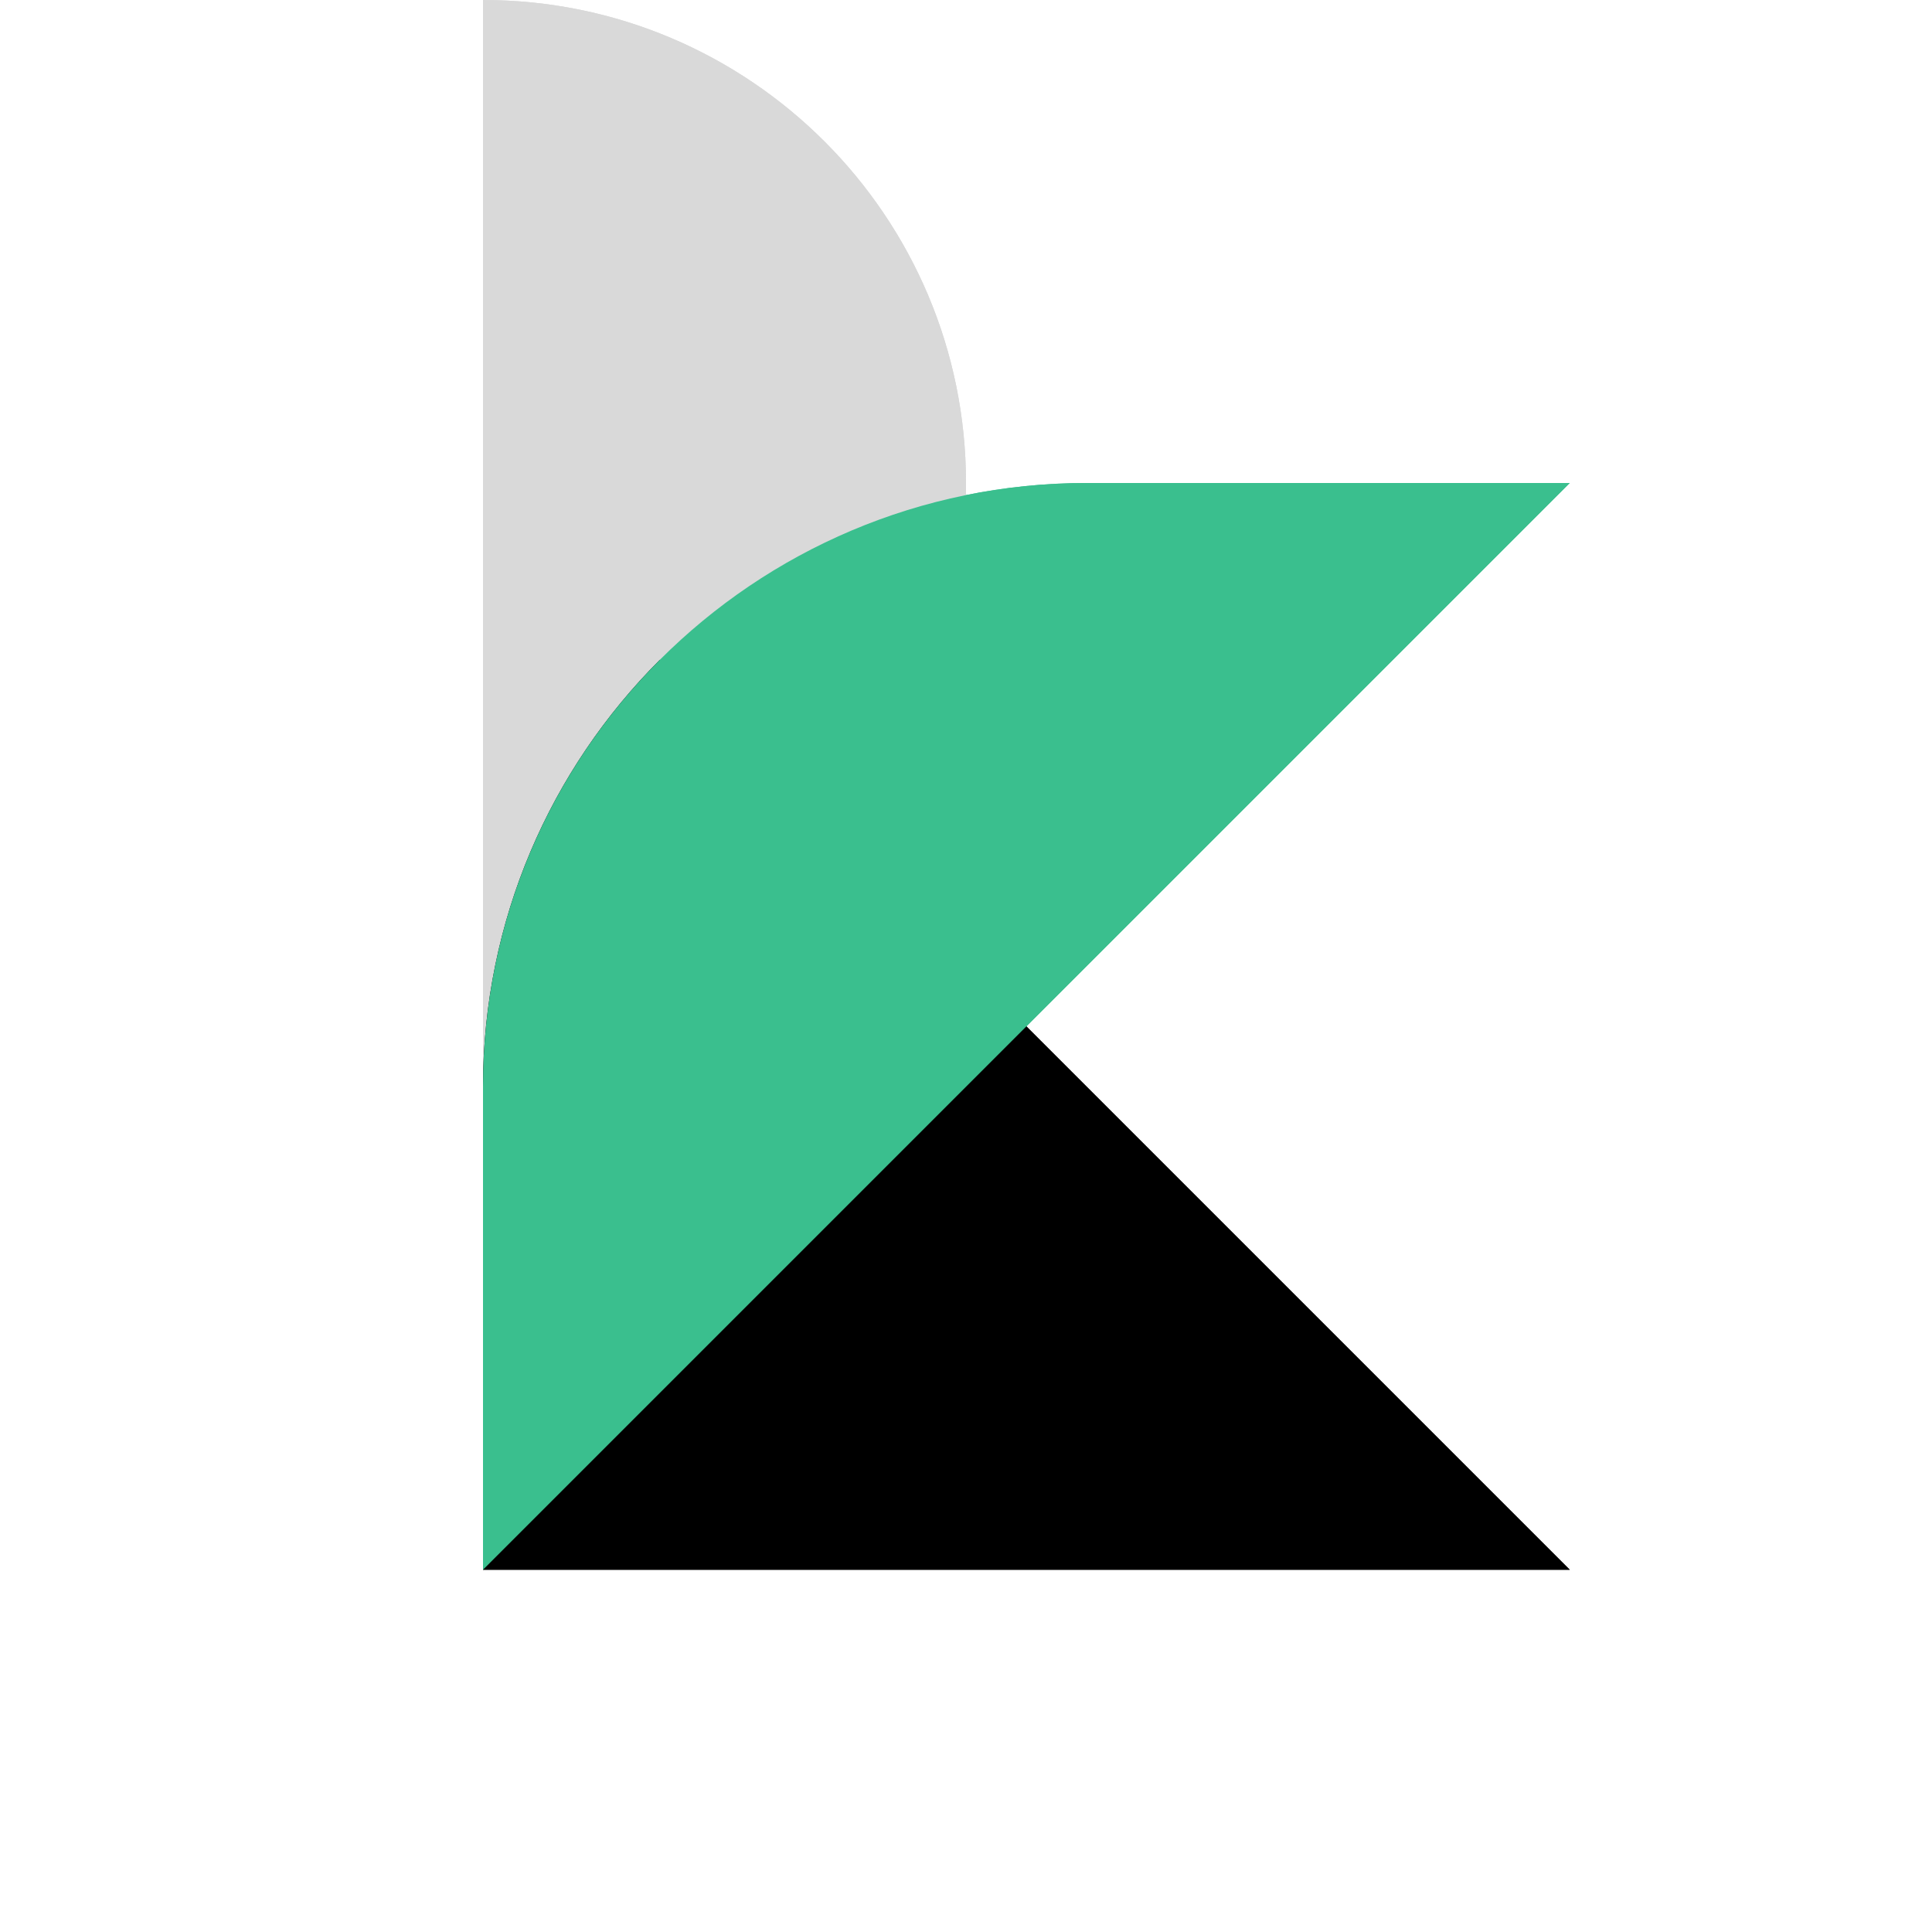
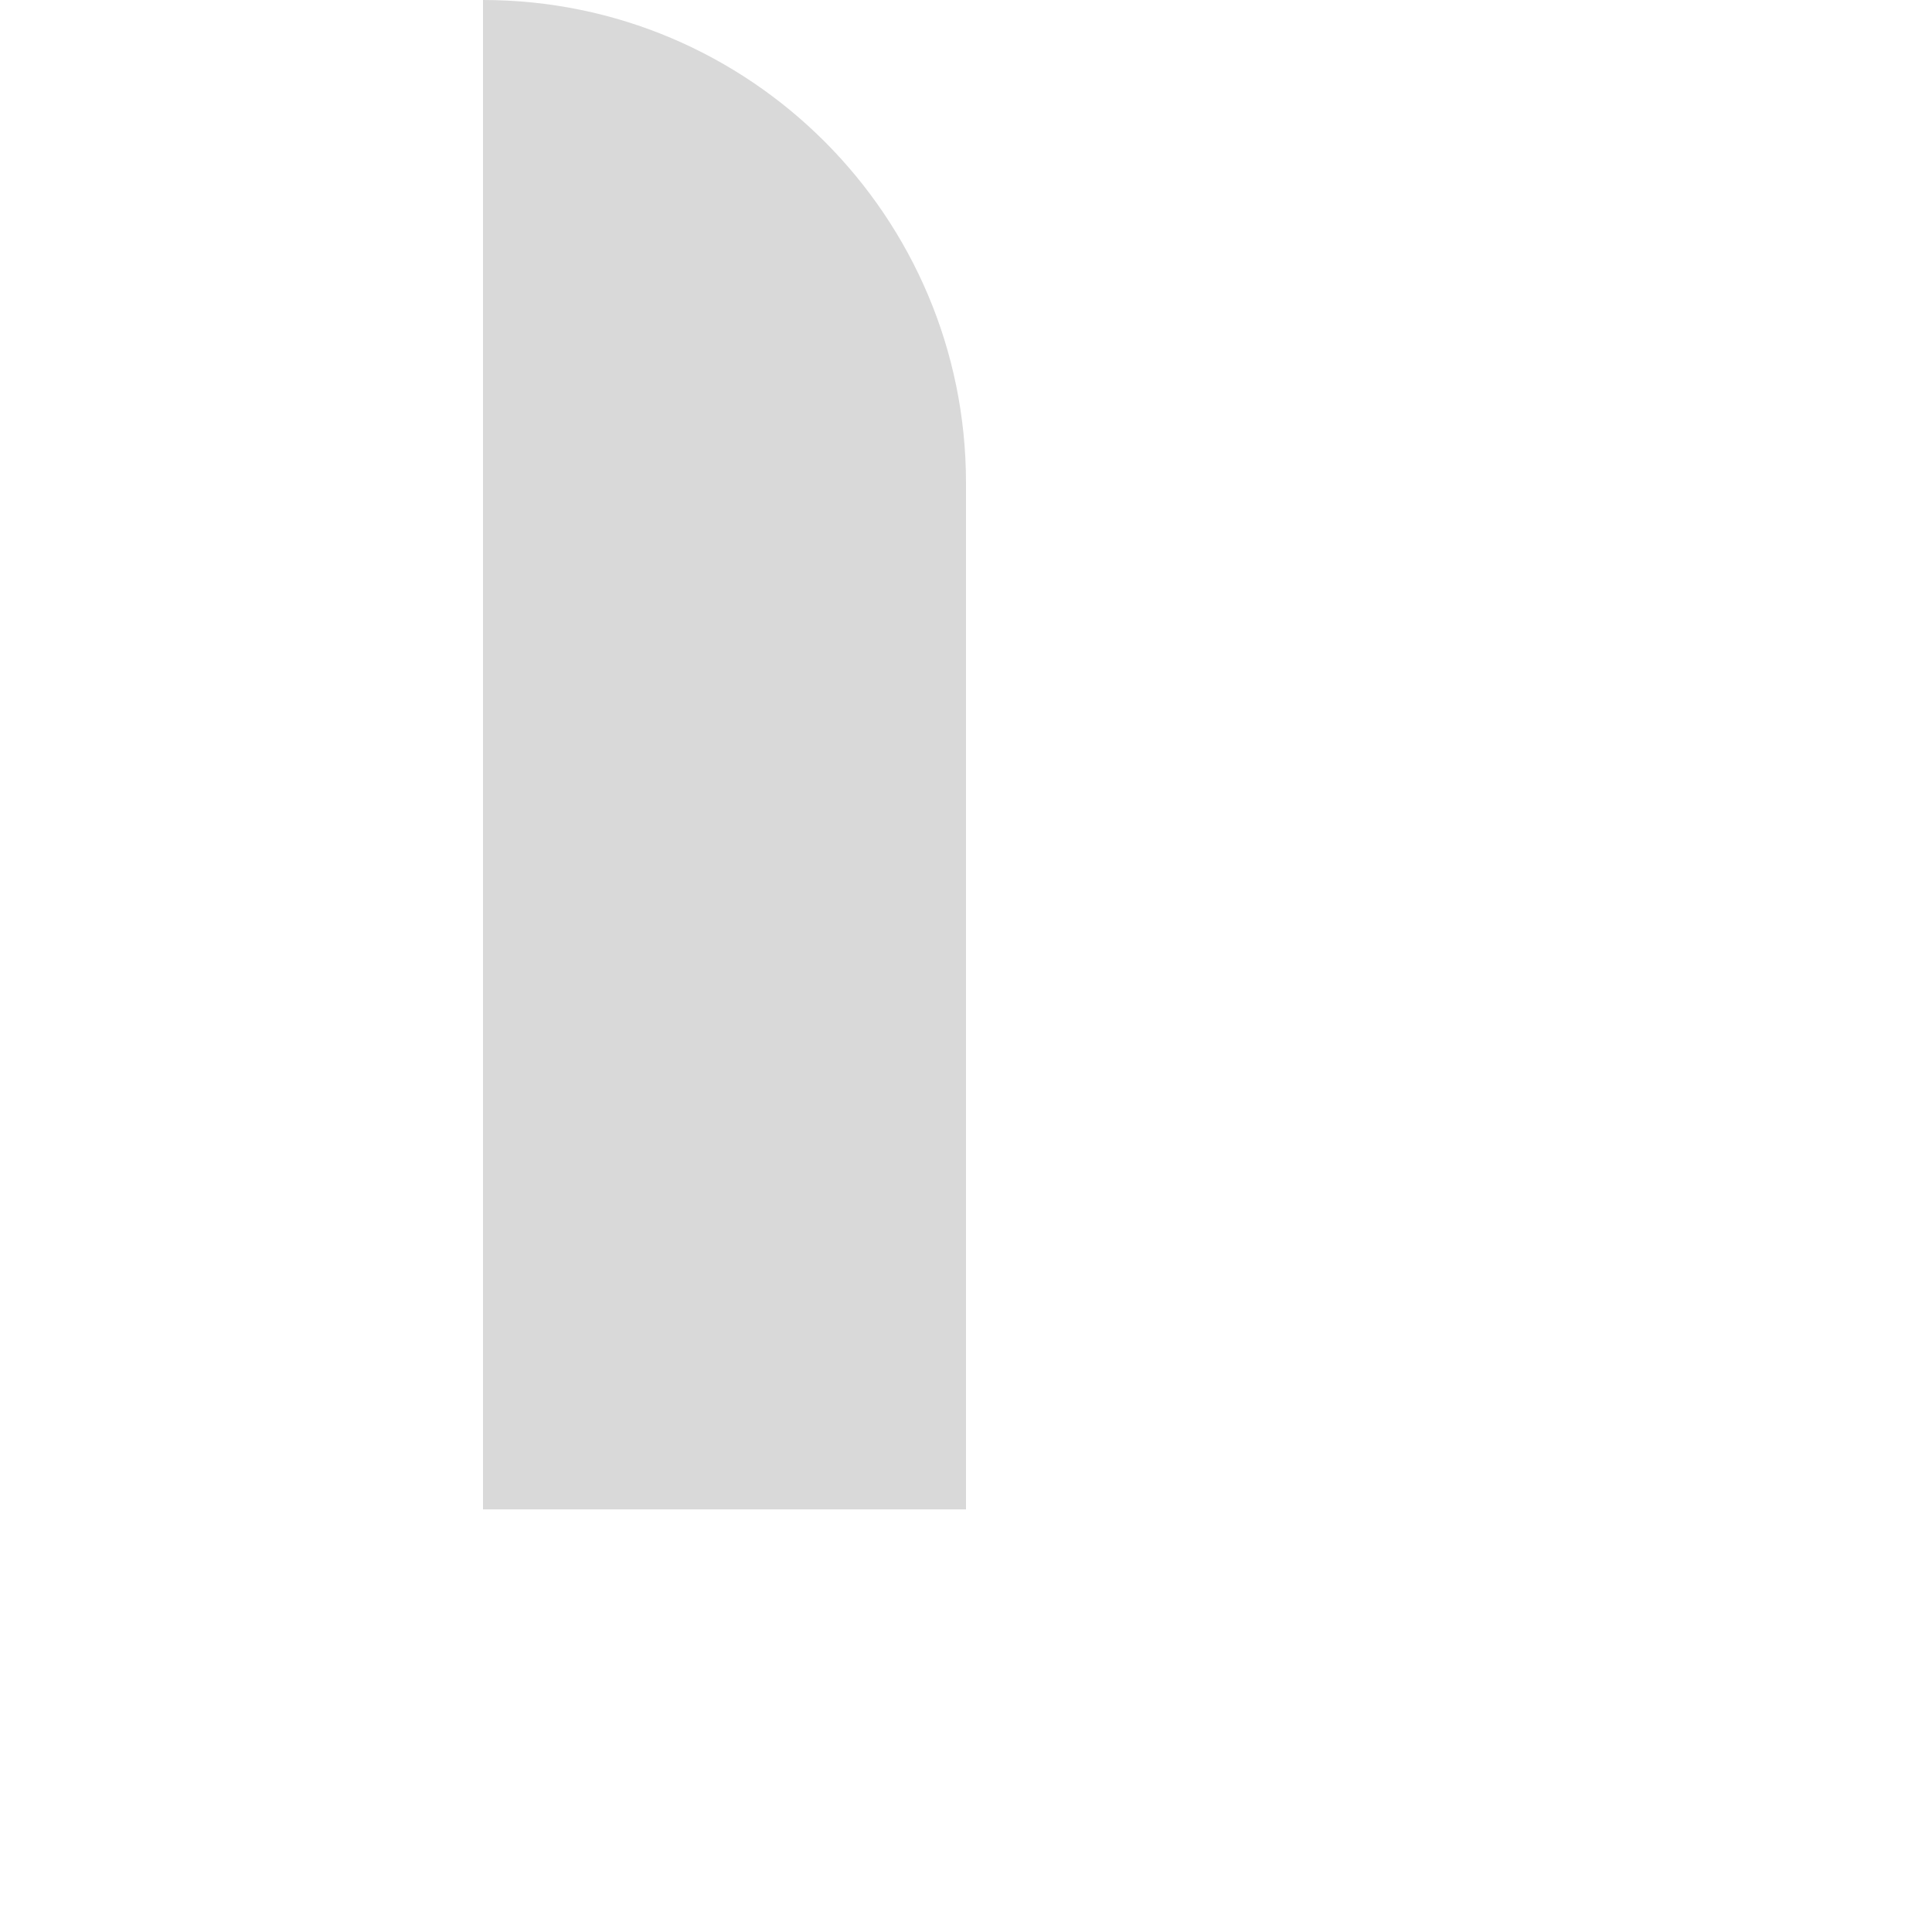
<svg xmlns="http://www.w3.org/2000/svg" width="32" height="32" viewBox="0 0 32 32" fill="none">
  <path d="M8 0C12.418 0 16 3.582 16 8V25H8V0Z" fill="#D9D9D9" />
  <g clip-path="url(#clip0_4691_3190)">
    <path d="M8 8L26 26H8V8Z" fill="black" />
    <path d="M8 8H26L8 26V8Z" fill="#3ABF8E" />
  </g>
-   <path d="M8 0V0C12.418 0 16 3.582 16 8V25H8V0Z" fill="#D9D9D9" />
  <g clip-path="url(#clip1_4691_3190)">
-     <path d="M8 8L26 26H8V8Z" fill="black" />
+     <path d="M8 8L26 26H8V8" fill="black" />
    <path d="M8 8H26L8 26V8Z" fill="#3ABF8E" />
  </g>
  <defs>
    <clipPath id="clip0_4691_3190">
-       <path d="M8 18C8 12.477 12.477 8 18 8H26V26H8V18Z" fill="white" />
-     </clipPath>
+       </clipPath>
    <clipPath id="clip1_4691_3190">
-       <path d="M8 18C8 12.477 12.477 8 18 8H26V26H8V18Z" fill="white" />
-     </clipPath>
+       </clipPath>
  </defs>
</svg>